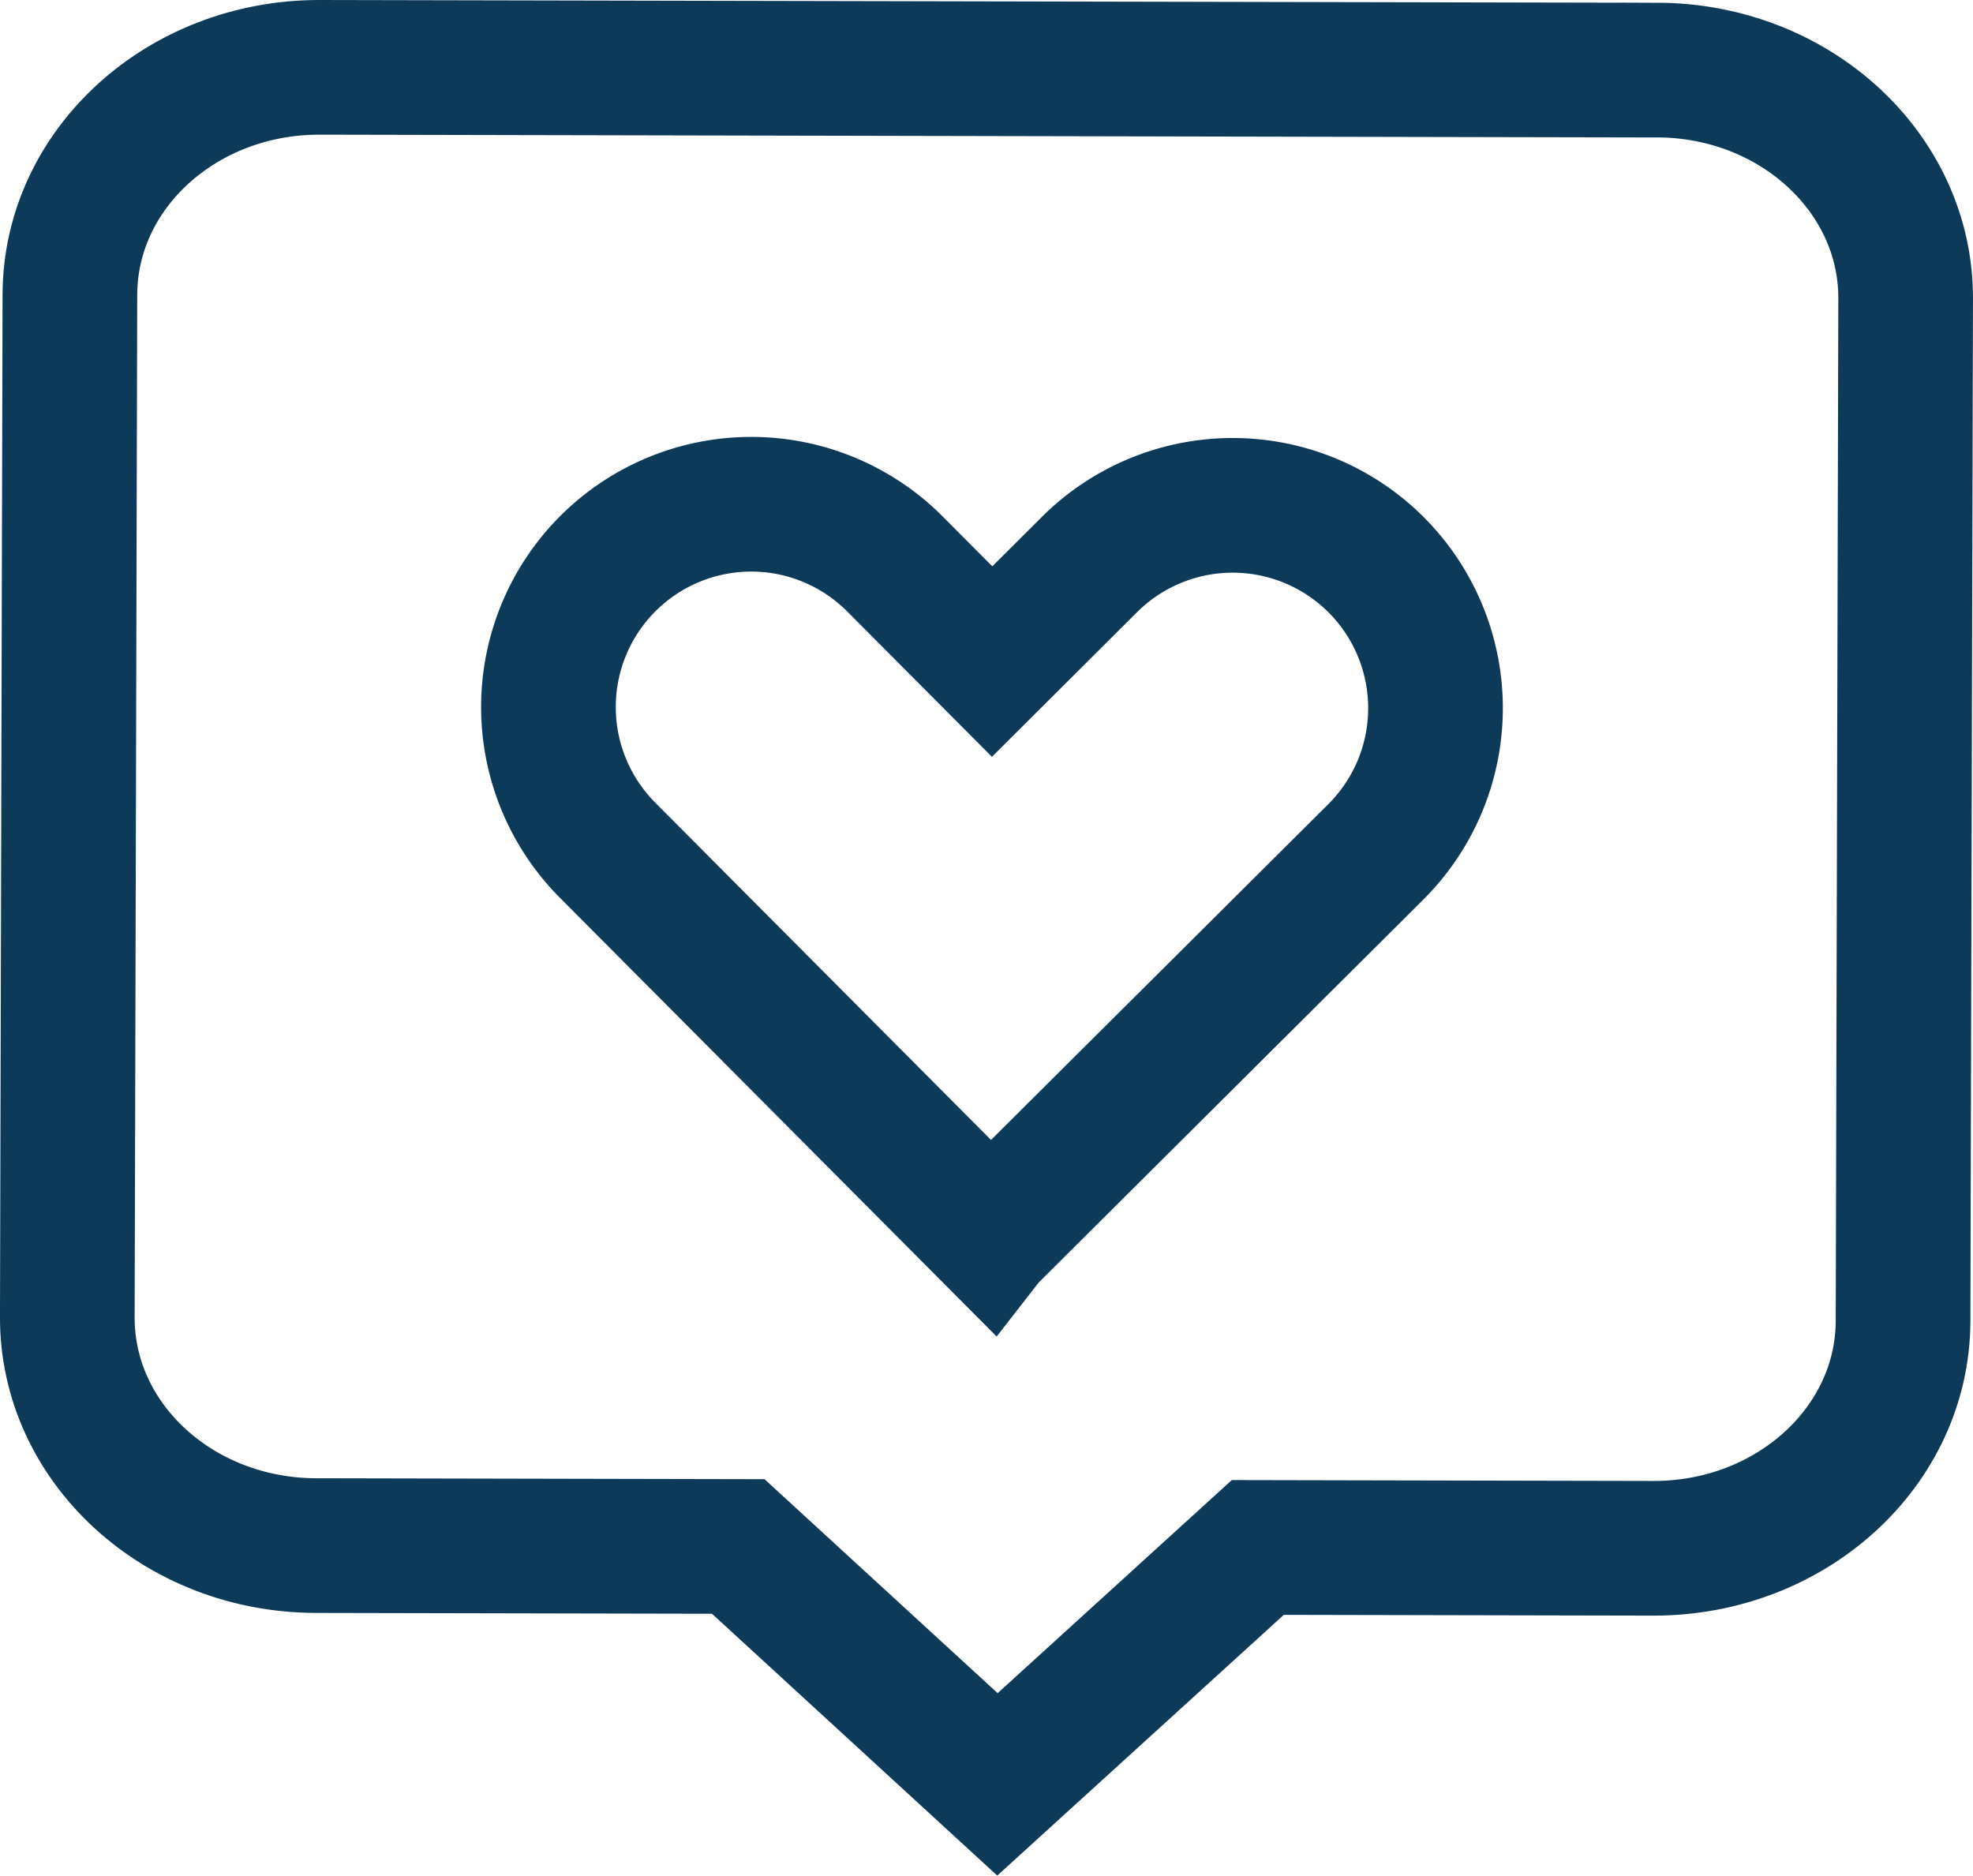
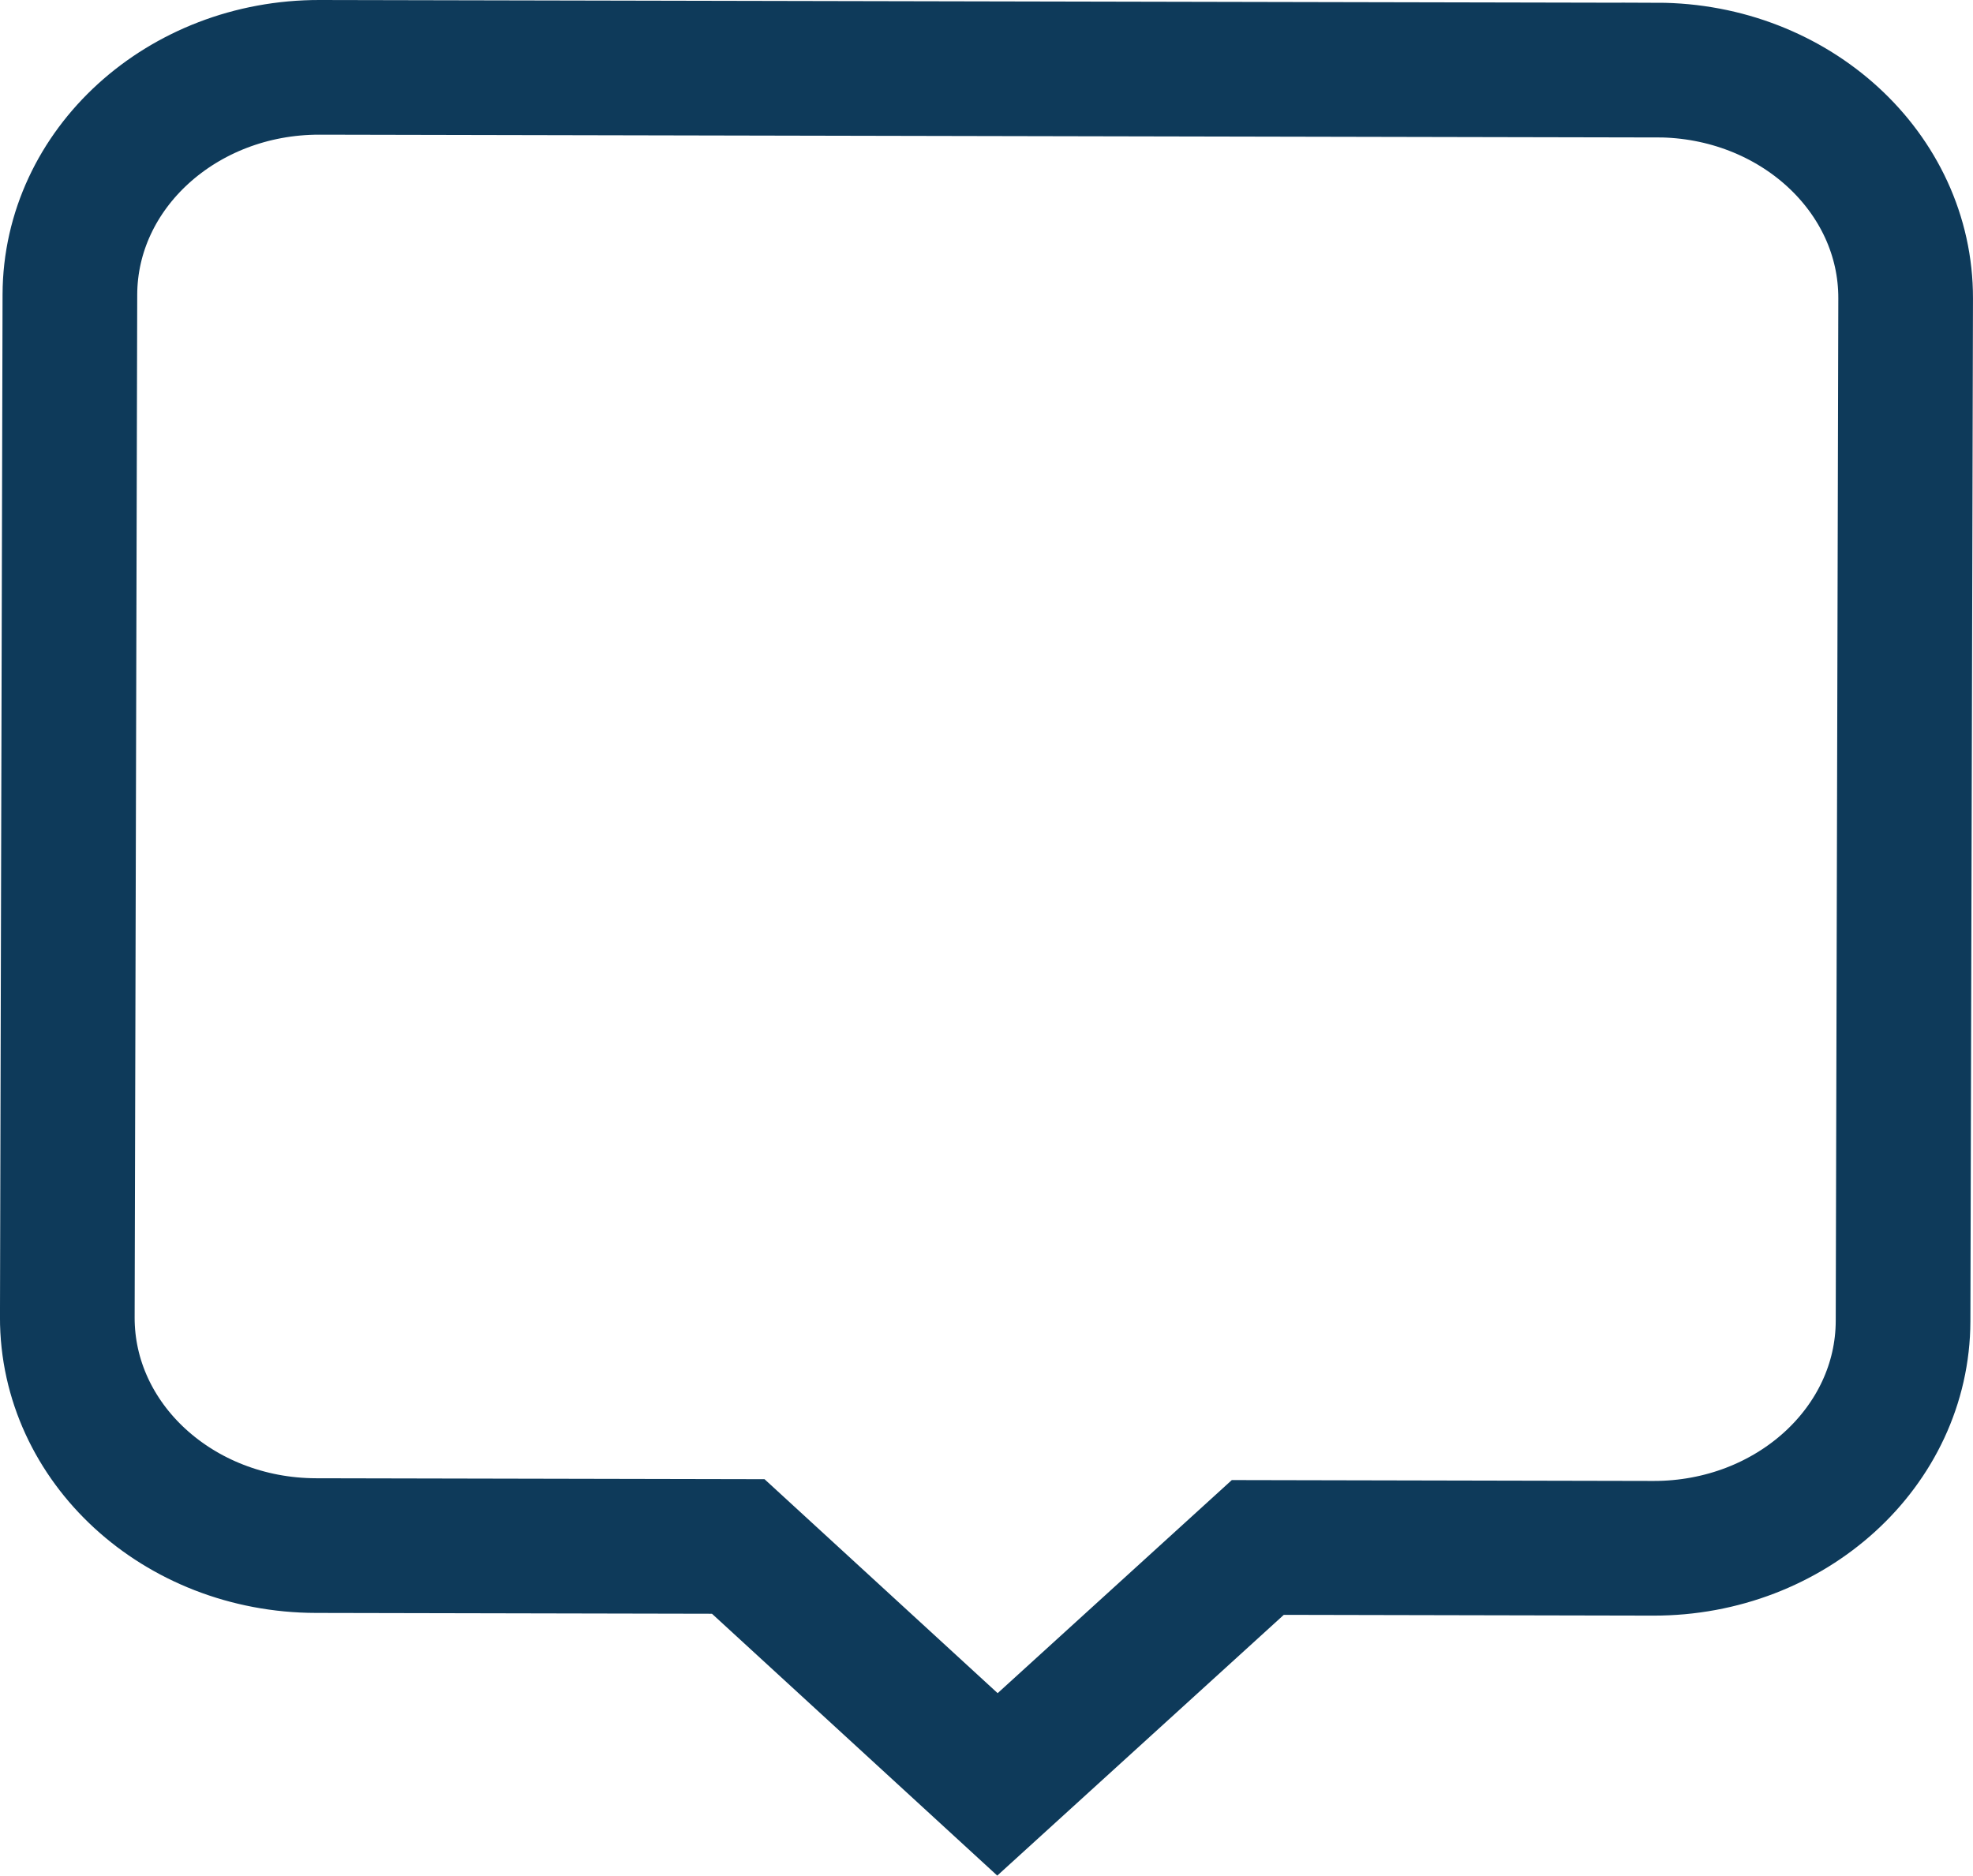
<svg xmlns="http://www.w3.org/2000/svg" width="87.908" height="83.57" viewBox="0 0 87.908 83.57">
  <defs>
    <style>.a{fill:none;stroke:#0e3a5a;stroke-miterlimit:10;stroke-width:6px;}</style>
  </defs>
  <g transform="translate(-501.363 -21.757)">
    <path class="a" d="M581.846,34.976l-59.582-.124c-6.133-.013-11.116,4.522-11.13,10.128l-.115,45.559c-.014,5.606,4.947,10.162,11.08,10.175l18.814.039,11.549,10.6,11.6-10.556,17.62.037c6.132.013,11.116-4.521,11.13-10.127v0l.115-45.559c.014-5.606-4.946-10.162-11.079-10.175Z" transform="translate(-6.657 -10.095)" />
-     <path class="a" d="M565.623,55.983a9.039,9.039,0,0,0-12.781-.029L548.5,60.282l-4.329-4.347a9.036,9.036,0,0,0-12.779-.03l0,0h0a9.037,9.037,0,0,0-.028,12.78l17.062,17.14.014-.018.018.015,17.14-17.064A9.037,9.037,0,0,0,565.623,55.983Z" transform="translate(-2.932 -9.05)" />
  </g>
</svg>